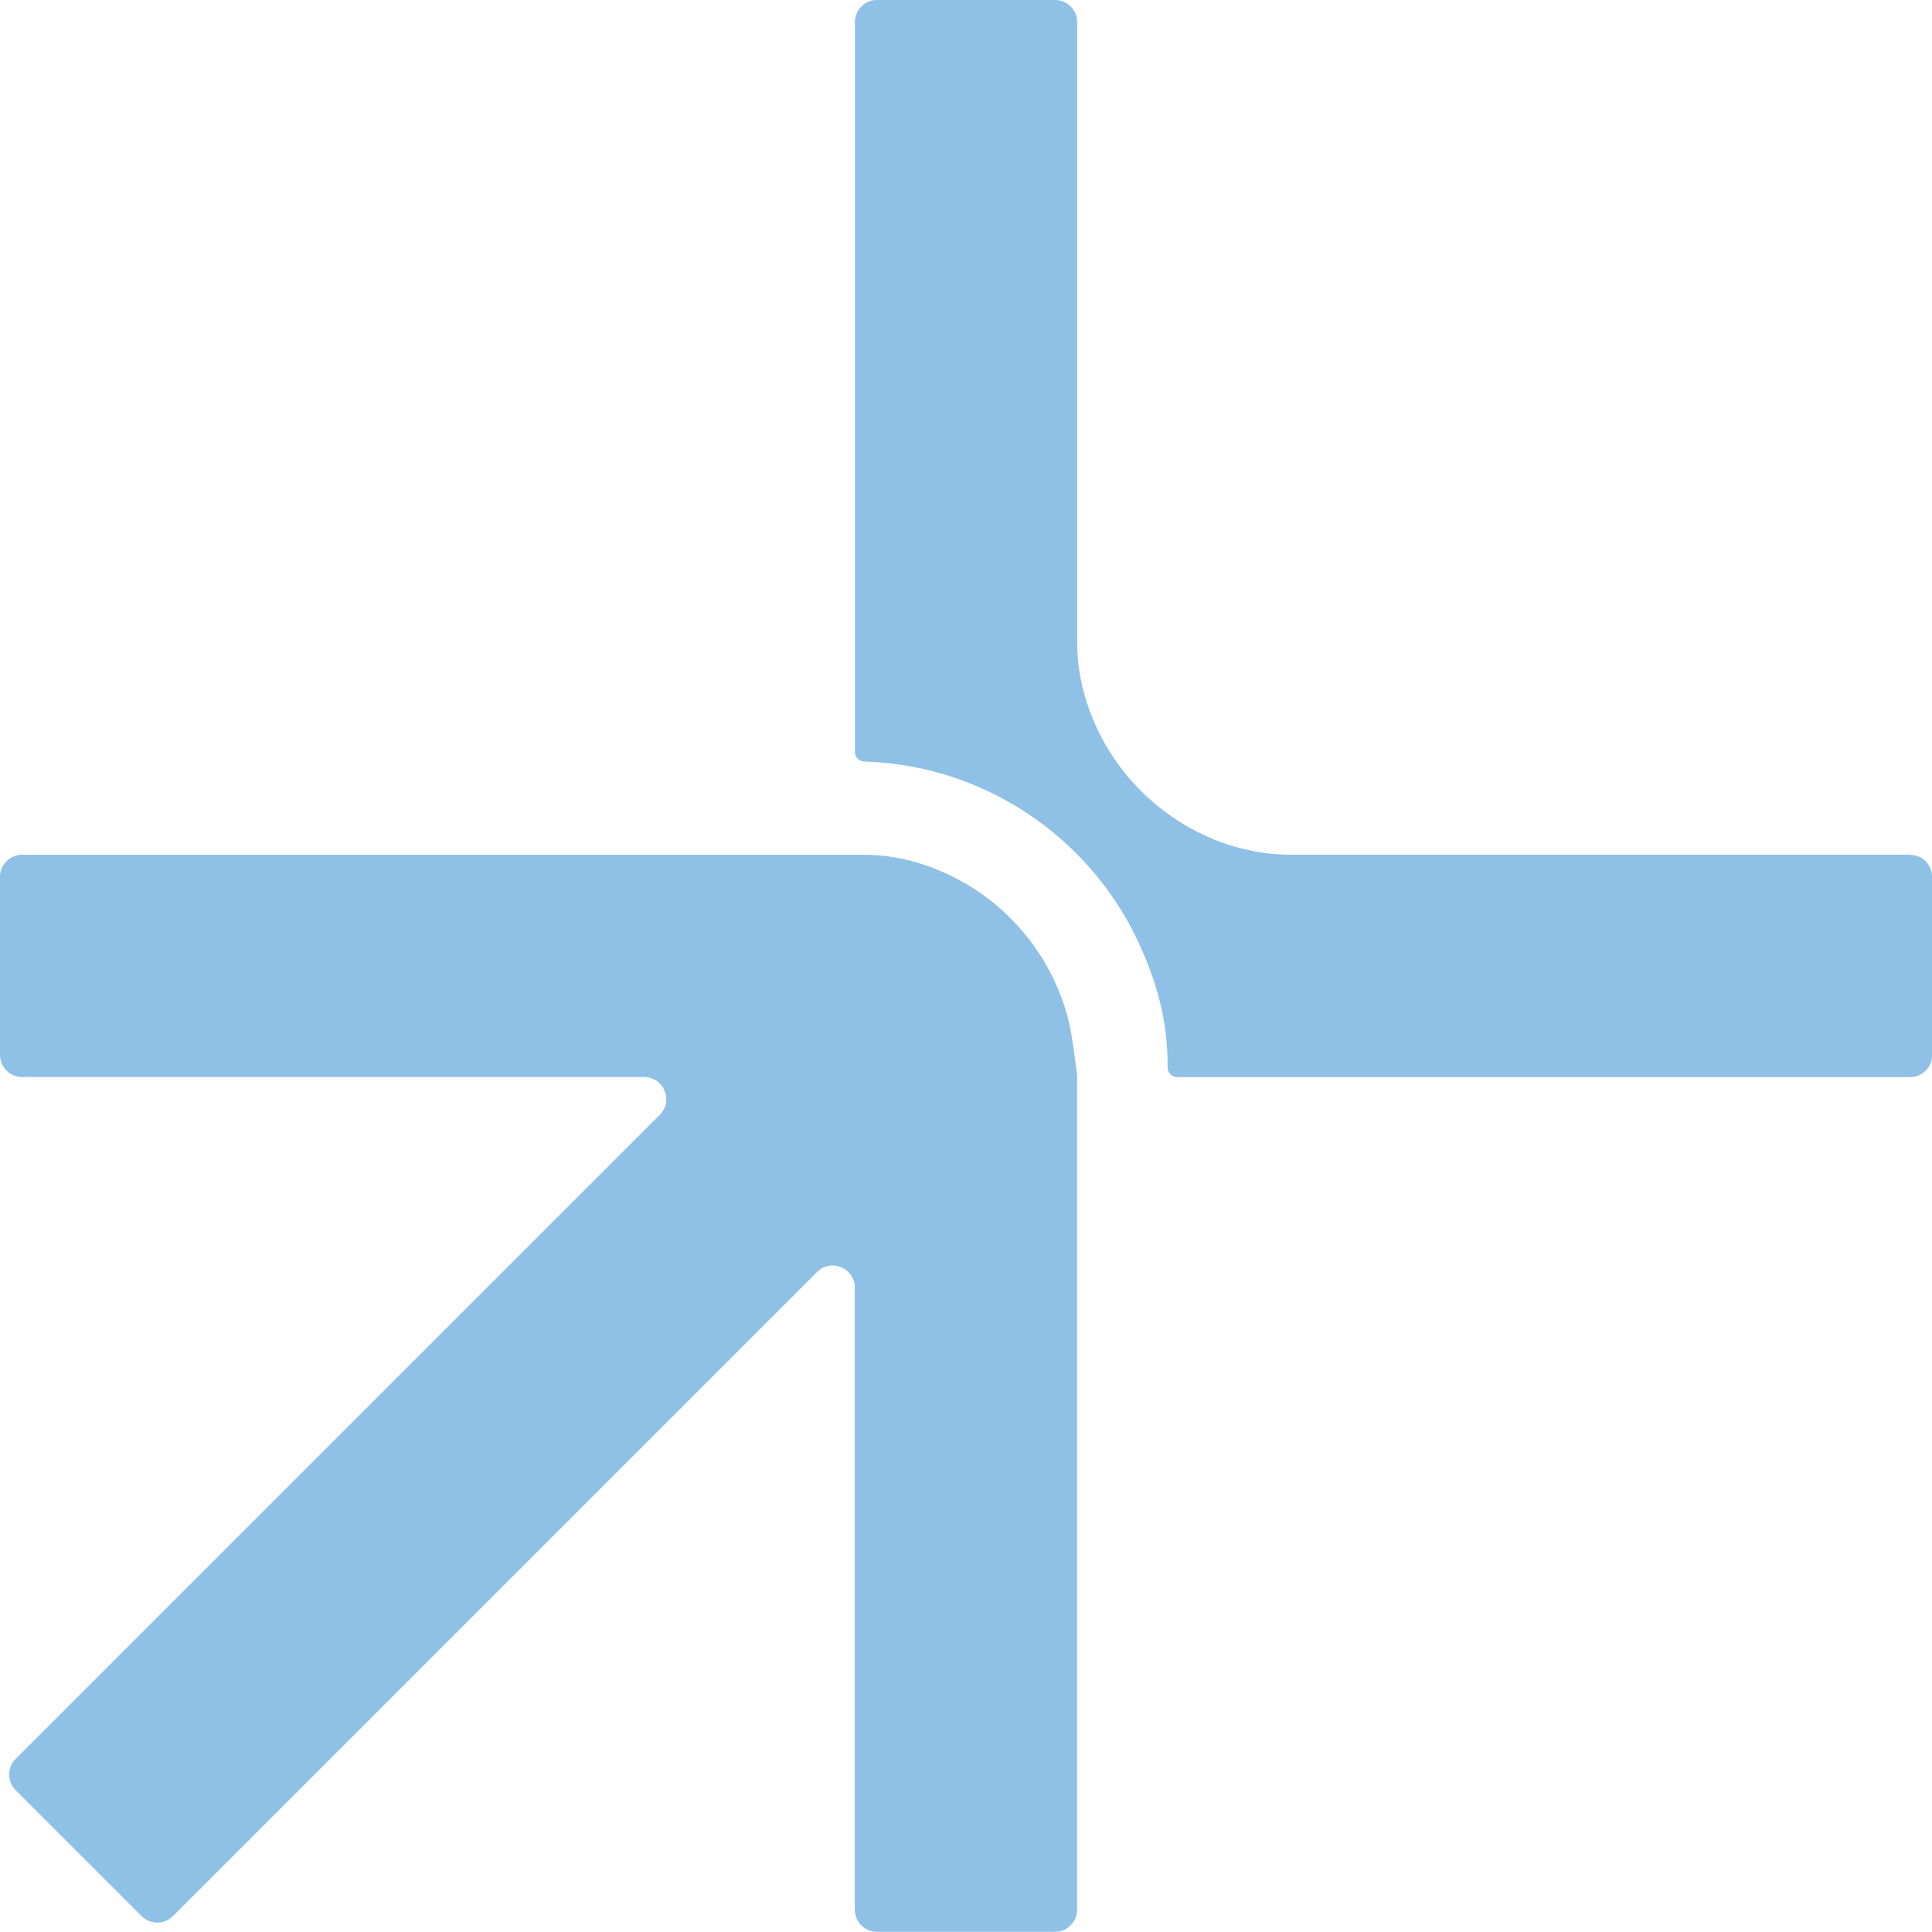
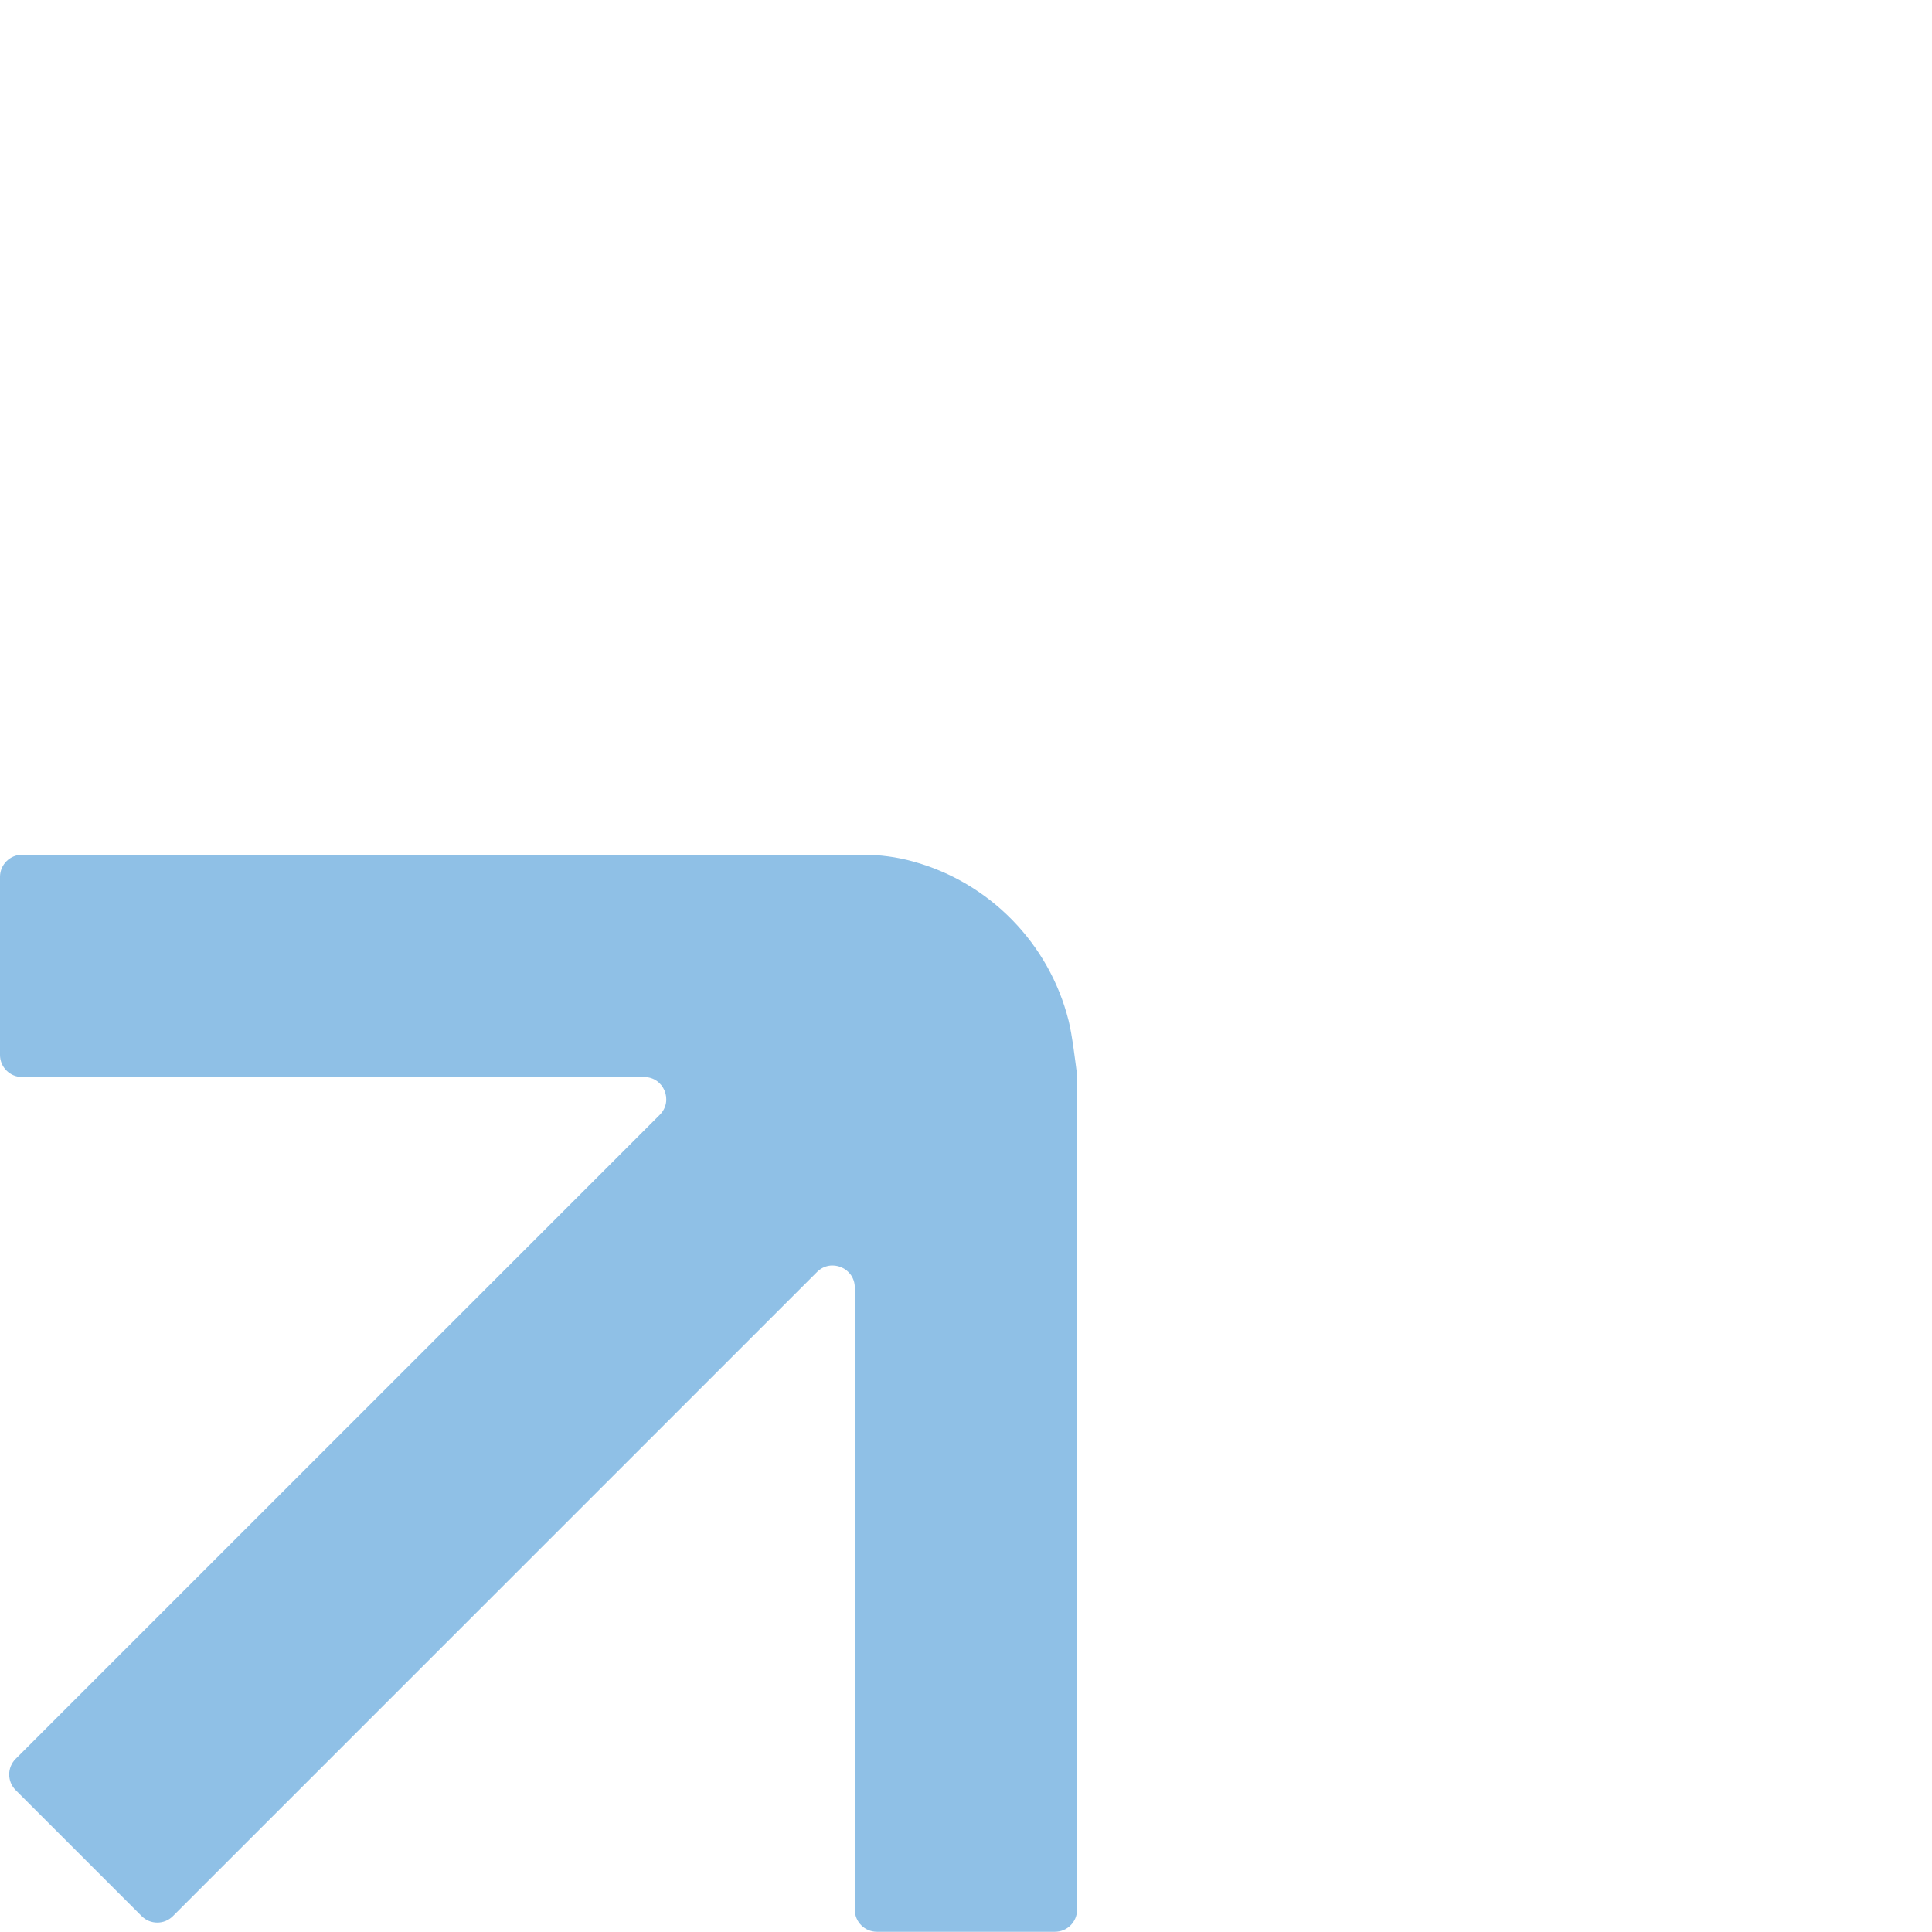
<svg xmlns="http://www.w3.org/2000/svg" id="Layer_2" viewBox="0 0 346.46 346.41">
  <defs>
    <style>.cls-1{fill:#8fc0e6;}</style>
  </defs>
  <g id="Layer_1-2">
-     <path class="cls-1" d="M342.47,153.27h-110.99c-3,0-5.99-.38-8.9-1.13h-.07c-13.75-3.63-24.59-14.45-28.21-28.2-.75-2.83-1.13-5.75-1.13-8.68V3.96c0-2.19-1.78-3.96-3.96-3.96h-31.94c-2.19,0-3.96,1.78-3.96,3.96v130.88c0,.95.76,1.7,1.71,1.73,7.7.24,15,2.02,21.62,5.07,6.21,2.84,11.81,6.8,16.56,11.6,0,0,.02.02.04.04,4.75,4.82,8.63,10.49,11.4,16.77,3.05,6.9,4.75,13.3,4.75,21.34,0,.97.76,1.77,1.73,1.77h131.4c2.19,0,3.96-1.78,3.96-3.96v-31.94c0-2.19-1.78-3.96-3.96-3.96l-.03-.02Z" />
-     <path class="cls-1" d="M191.62,183c-3.47-13.81-14.18-24.75-27.88-28.51-2.92-.81-5.92-1.21-8.95-1.21H3.97c-2.19,0-3.97,1.78-3.97,3.96v31.94c0,2.19,1.78,3.96,3.97,3.96h111.54c3.53,0,5.3,4.27,2.81,6.77l-3.27,3.27-12.85,12.85L2.81,315.41c-1.55,1.55-1.55,4.06,0,5.61l22.59,22.59c1.55,1.55,4.07,1.55,5.61,0l99.6-99.6,15.91-15.91c2.49-2.49,6.77-.73,6.77,2.81v111.55c0,2.19,1.78,3.96,3.96,3.96h31.94c2.19,0,3.96-1.78,3.96-3.96v-149.38c0-.17-.01-.35-.03-.53-.23-1.76-.85-7.01-1.5-9.56v.02Z" />
+     <path class="cls-1" d="M191.62,183c-3.47-13.81-14.18-24.75-27.88-28.51-2.92-.81-5.92-1.21-8.95-1.21H3.97c-2.19,0-3.97,1.78-3.97,3.96v31.94c0,2.19,1.78,3.96,3.97,3.96h111.54c3.53,0,5.3,4.27,2.81,6.77l-3.27,3.27-12.85,12.85L2.81,315.41c-1.55,1.55-1.55,4.06,0,5.61l22.59,22.59c1.55,1.55,4.07,1.55,5.61,0l99.6-99.6,15.91-15.91c2.49-2.49,6.77-.73,6.77,2.81v111.55c0,2.19,1.78,3.96,3.96,3.96h31.94c2.19,0,3.96-1.78,3.96-3.96v-149.38c0-.17-.01-.35-.03-.53-.23-1.76-.85-7.01-1.5-9.56v.02" />
  </g>
</svg>